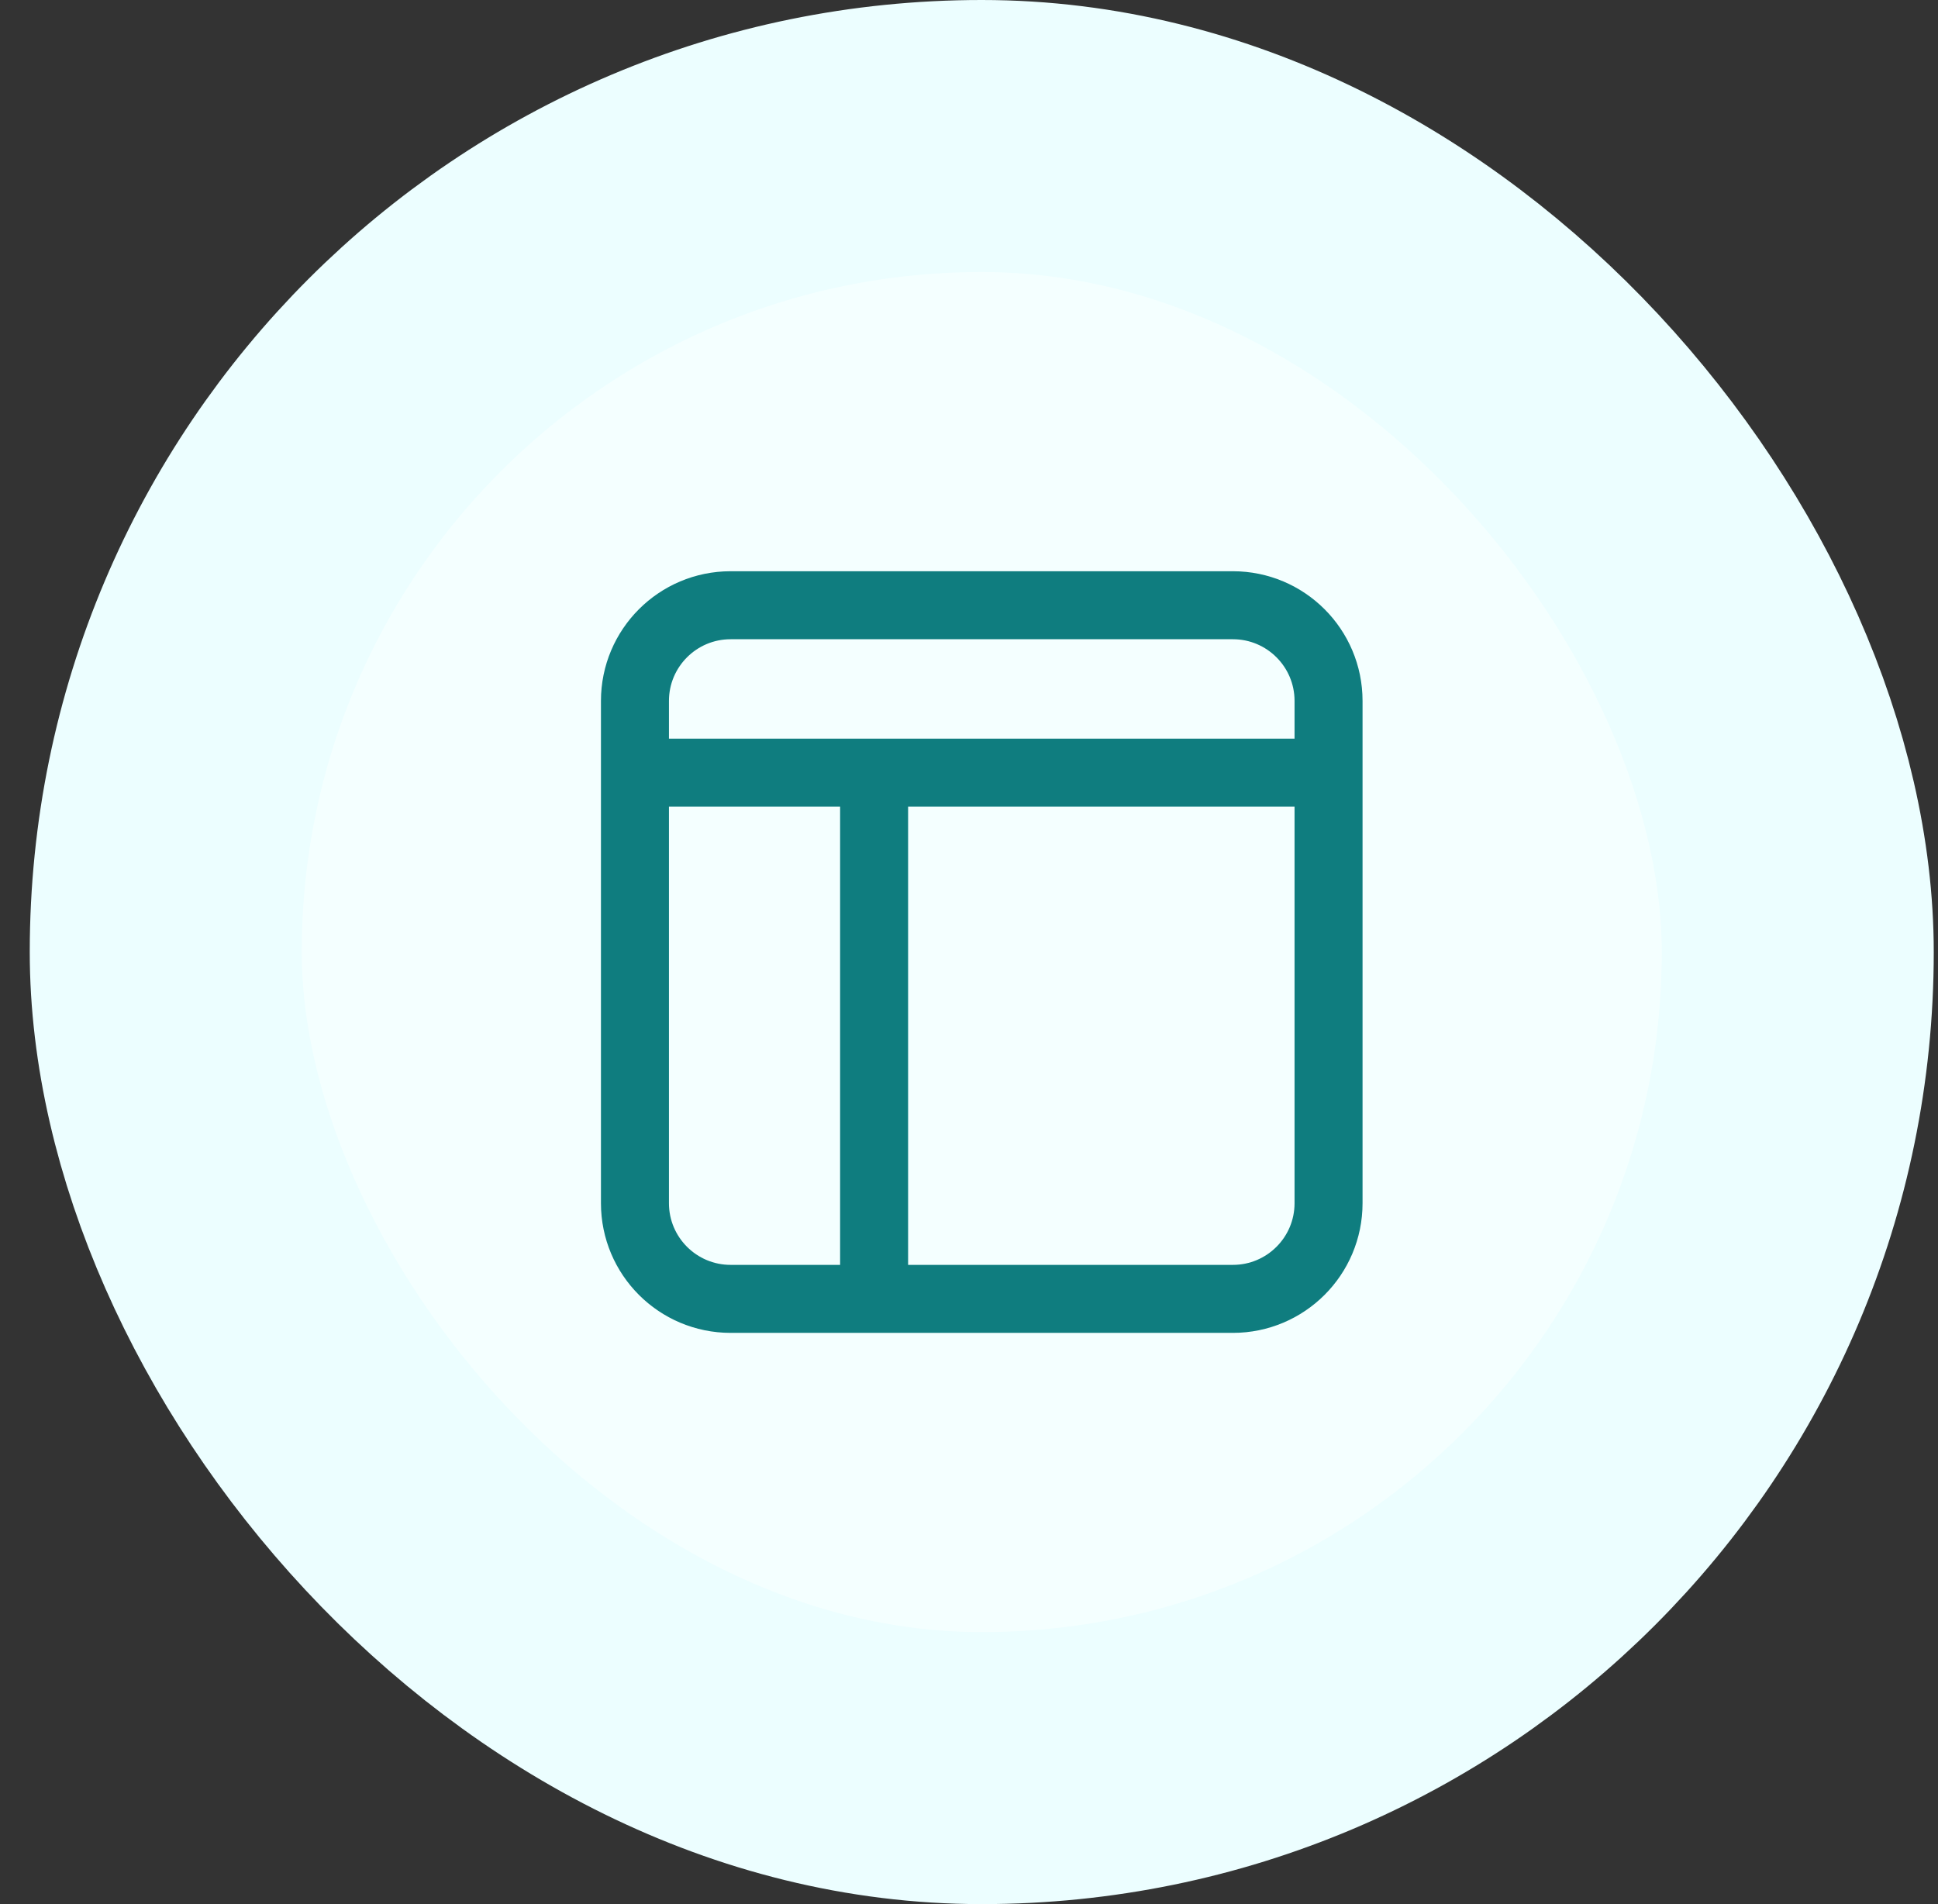
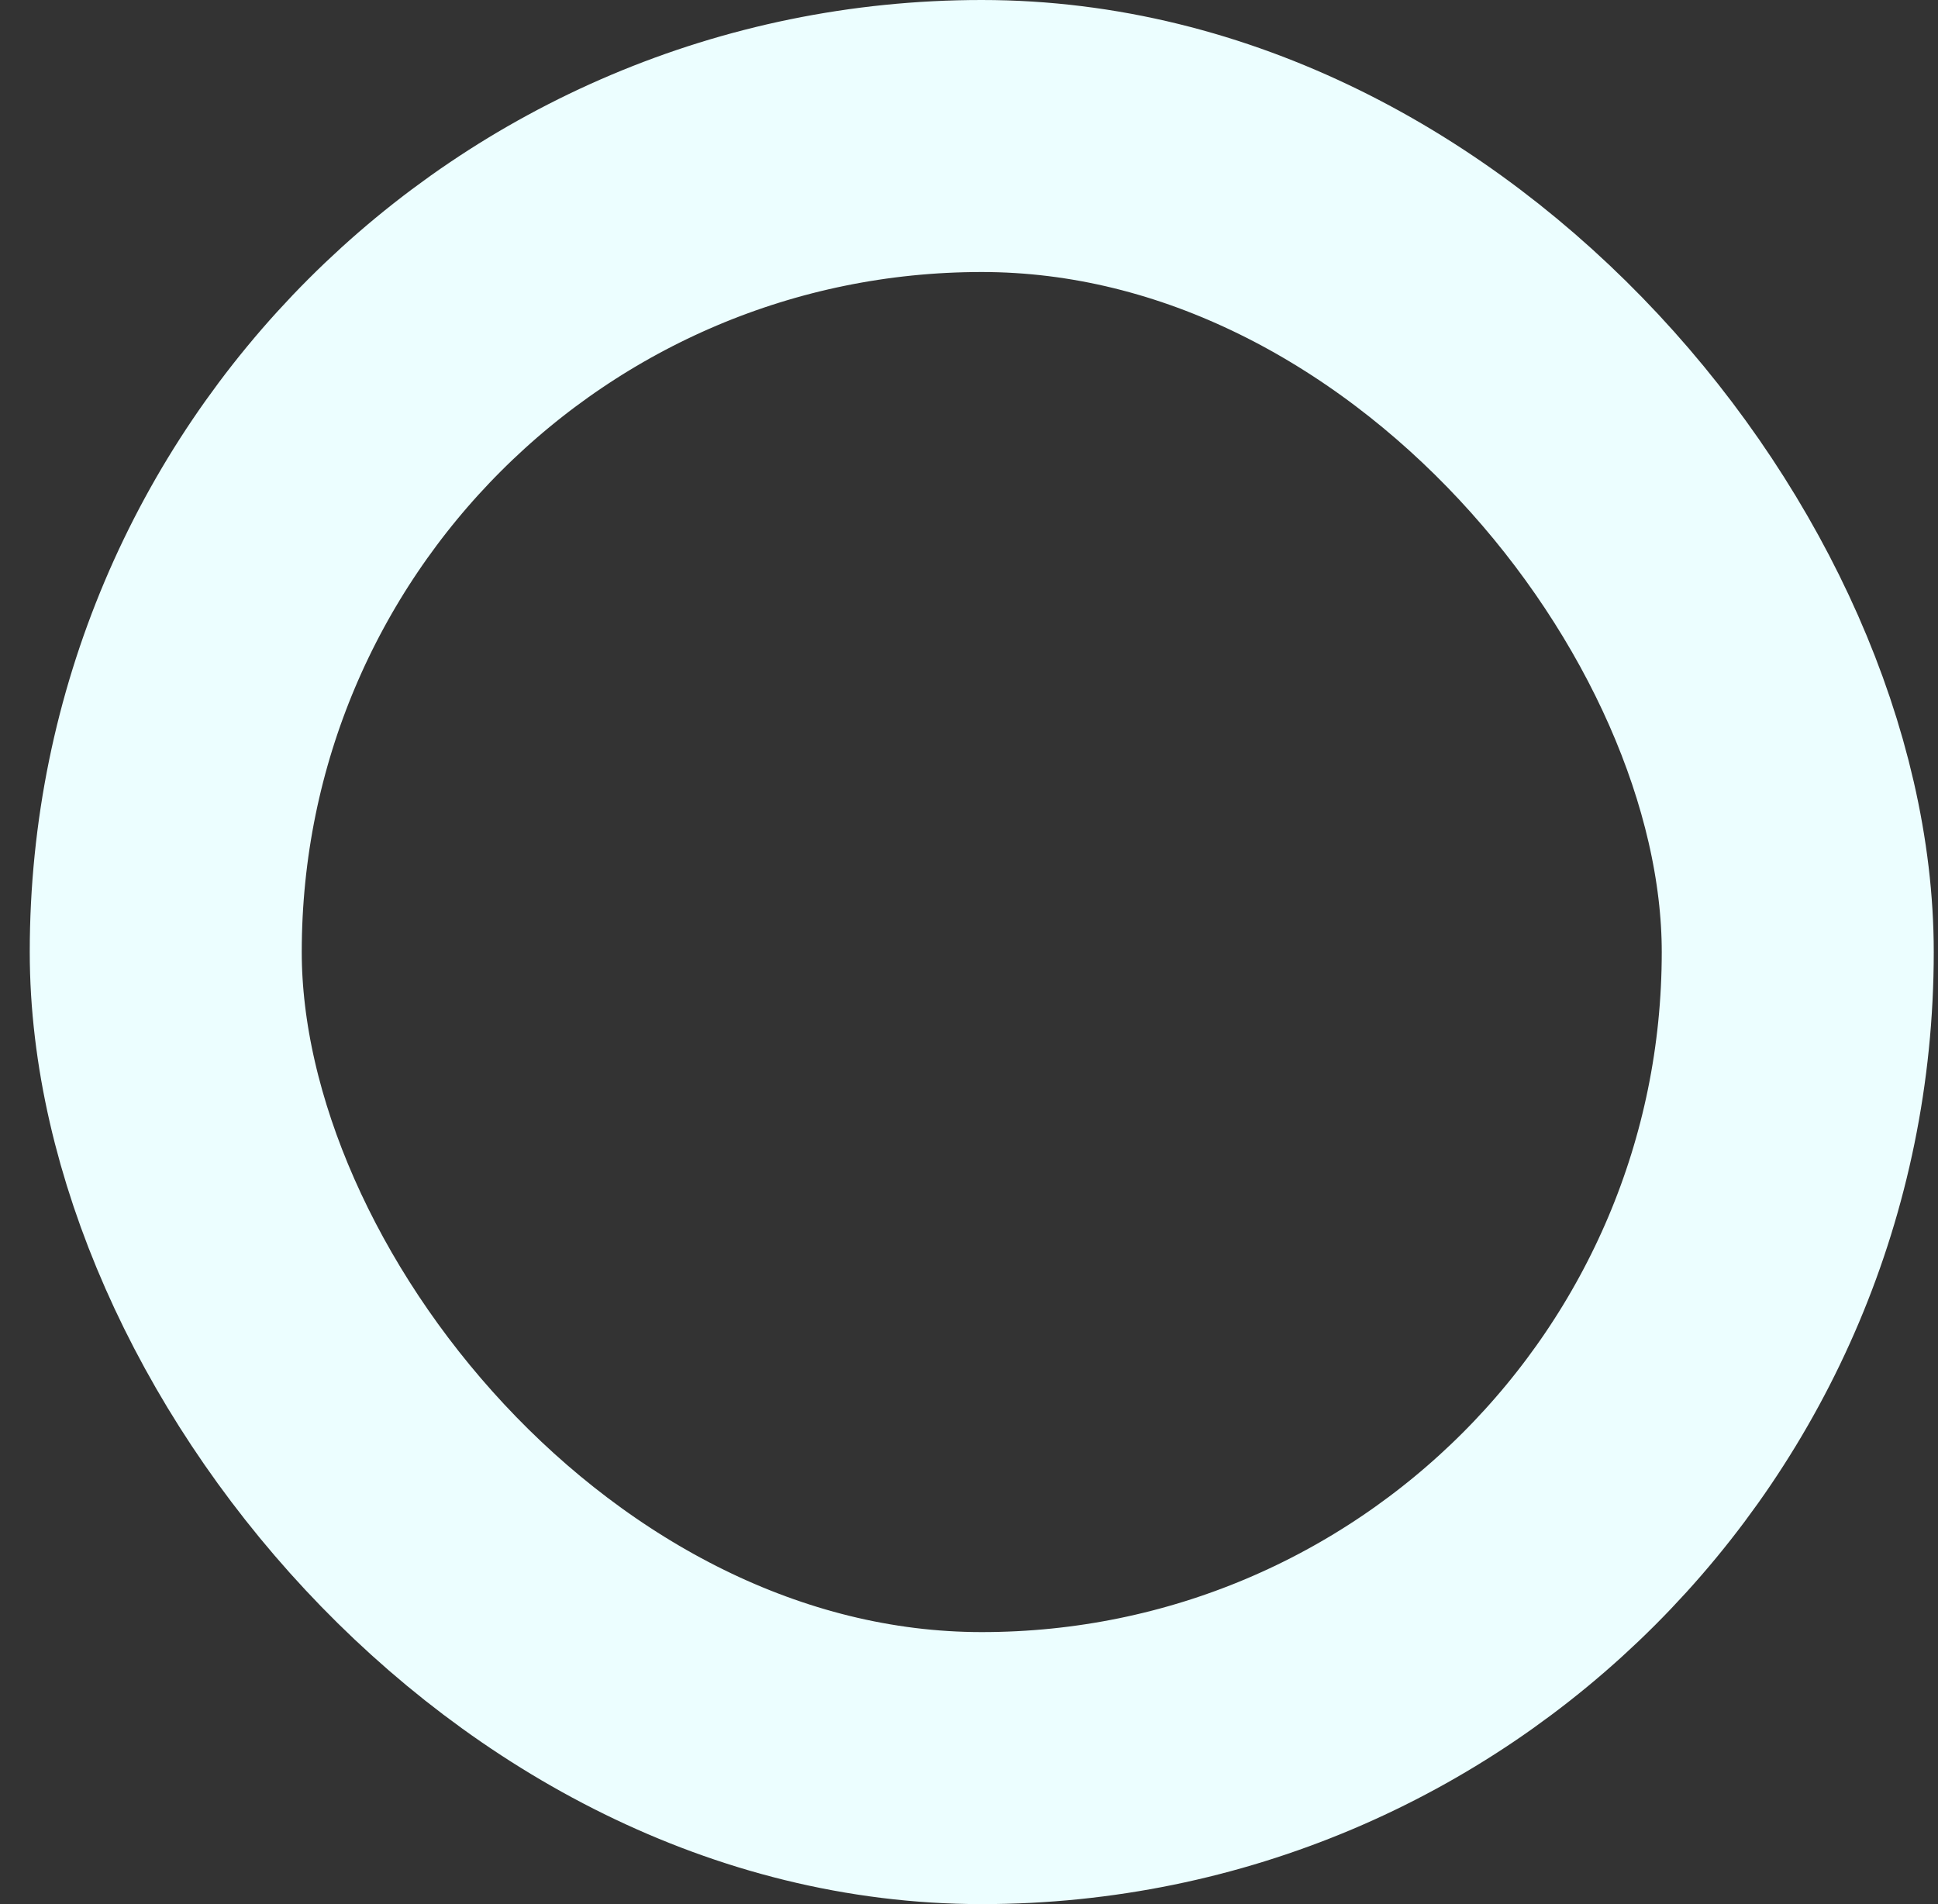
<svg xmlns="http://www.w3.org/2000/svg" width="57" height="56" viewBox="0 0 57 56" fill="none">
  <rect x="0" y="0" width="57" height="56" fill="#333333" stroke="none" />
-   <rect x="4.875" y="4" width="48" height="48" rx="24" fill="#F4FFFF" />
  <rect x="4.875" y="4" width="48" height="48" rx="24" stroke="#ECFEFF" stroke-width="8" />
-   <path d="M25.709 23.427V37.848M19.027 22.724H38.724M18.675 20.614C18.675 19.06 19.935 17.8 21.489 17.8H36.261C37.815 17.8 39.075 19.06 39.075 20.614V35.386C39.075 36.94 37.815 38.2 36.261 38.2H21.489C19.935 38.2 18.675 36.94 18.675 35.386V20.614Z" stroke="#0F7D7F" stroke-width="2" stroke-linecap="round" stroke-linejoin="round" />
</svg>